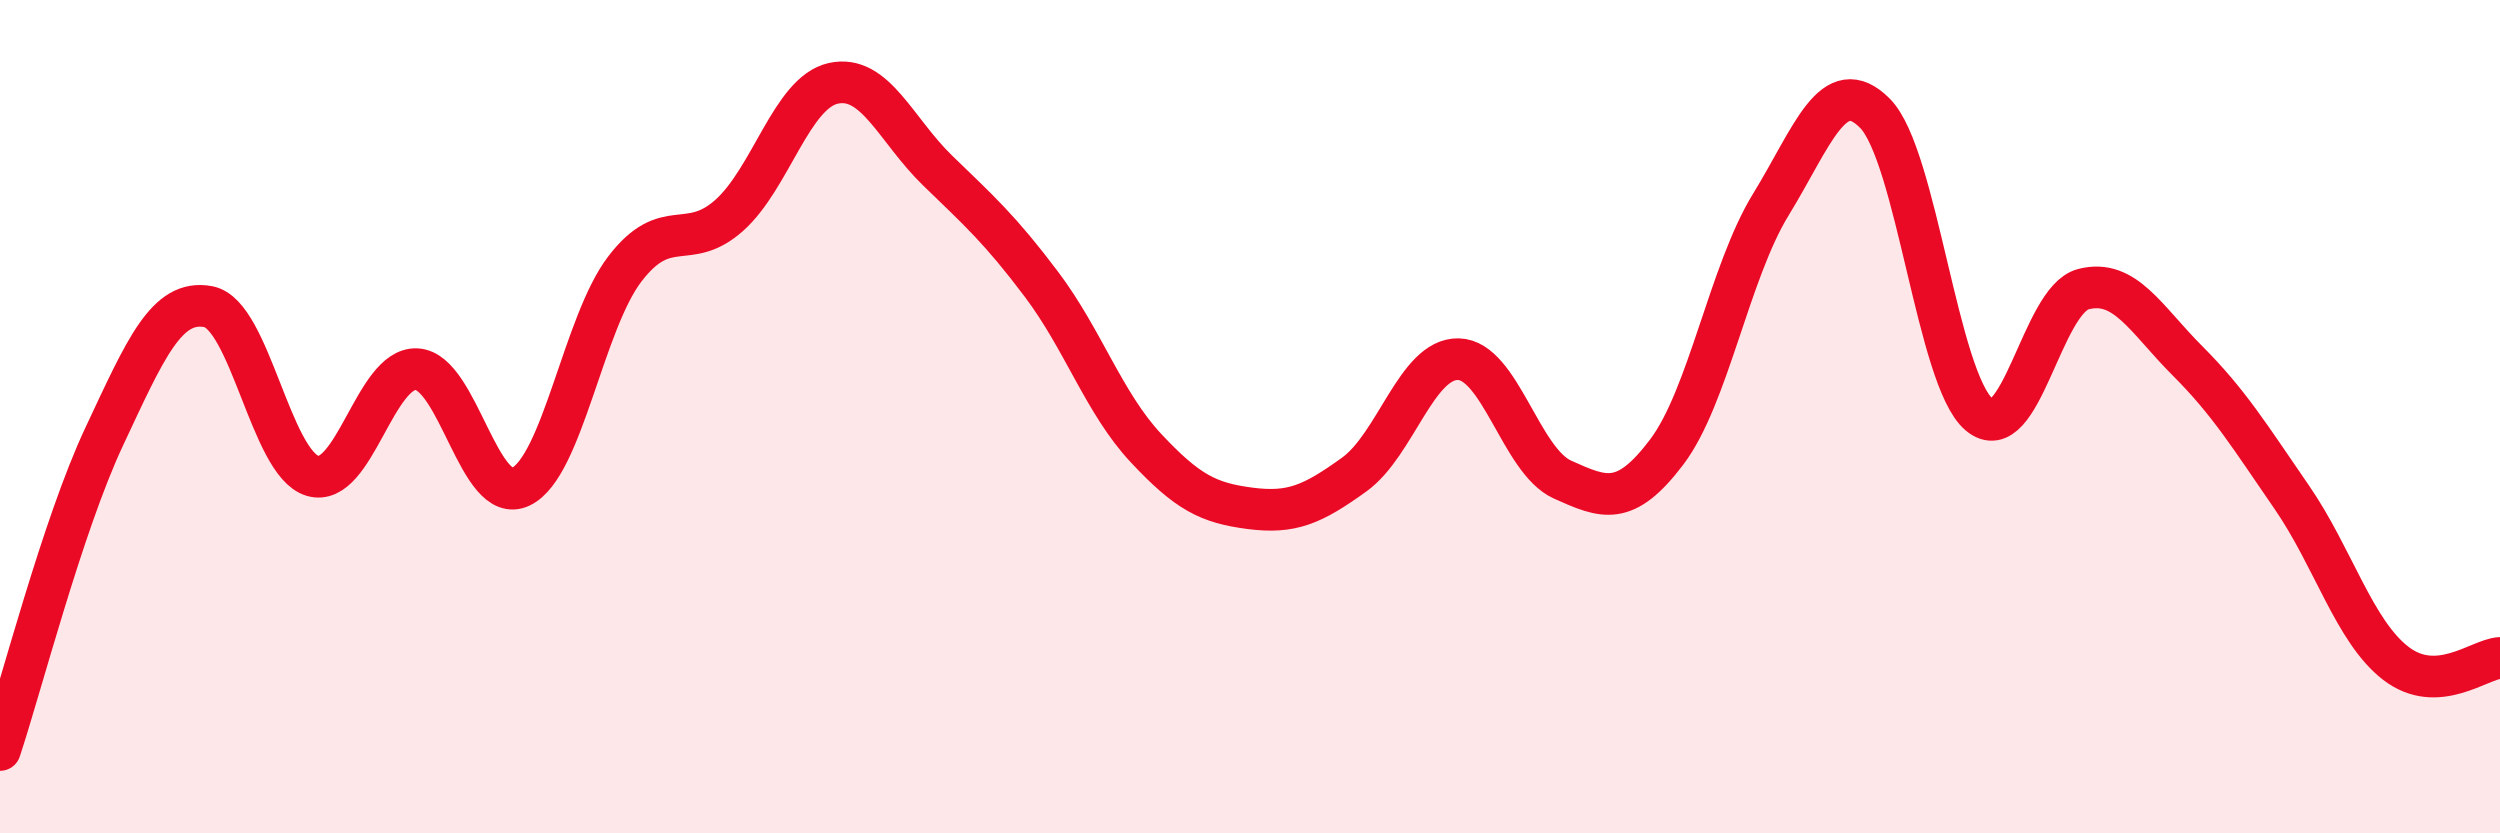
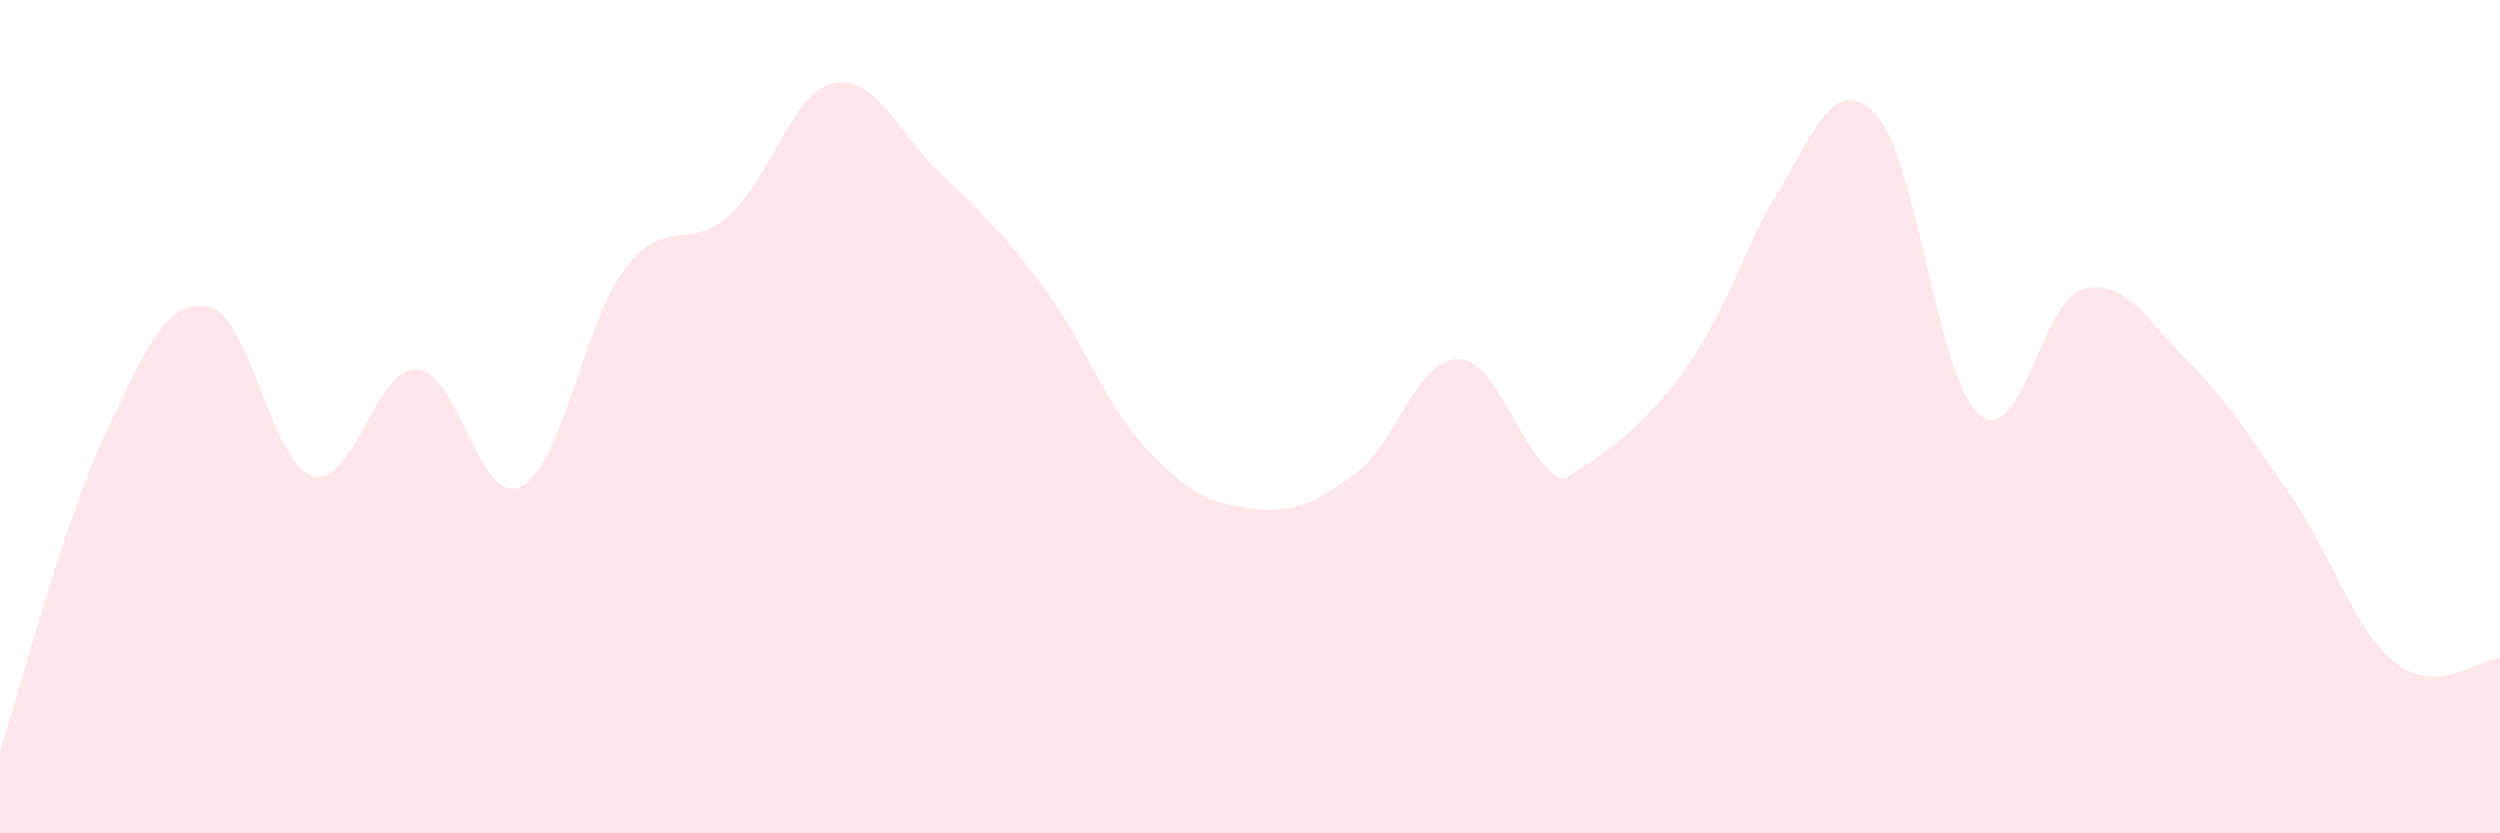
<svg xmlns="http://www.w3.org/2000/svg" width="60" height="20" viewBox="0 0 60 20">
-   <path d="M 0,18 C 0.5,16.5 1.5,12.61 2.5,10.48 C 3.5,8.35 4,7.17 5,7.36 C 6,7.55 6.5,11.12 7.5,11.42 C 8.5,11.72 9,8.81 10,8.86 C 11,8.91 11.5,12.16 12.5,11.68 C 13.5,11.2 14,7.75 15,6.45 C 16,5.15 16.5,6.06 17.5,5.17 C 18.5,4.28 19,2.22 20,2 C 21,1.78 21.5,3.12 22.5,4.09 C 23.5,5.06 24,5.5 25,6.83 C 26,8.16 26.5,9.68 27.5,10.75 C 28.5,11.82 29,12.07 30,12.2 C 31,12.33 31.5,12.11 32.5,11.39 C 33.5,10.67 34,8.6 35,8.62 C 36,8.64 36.5,11.06 37.5,11.51 C 38.5,11.96 39,12.17 40,10.85 C 41,9.53 41.5,6.54 42.5,4.91 C 43.5,3.28 44,1.71 45,2.72 C 46,3.73 46.5,9.11 47.5,9.95 C 48.5,10.79 49,7.2 50,6.94 C 51,6.68 51.5,7.66 52.5,8.66 C 53.5,9.66 54,10.48 55,11.93 C 56,13.38 56.5,15.15 57.5,15.92 C 58.5,16.69 59.5,15.82 60,15.79L60 20L0 20Z" fill="#EB0A25" opacity="0.1" stroke-linecap="round" stroke-linejoin="round" />
-   <path d="M 0,18 C 0.5,16.5 1.5,12.61 2.5,10.48 C 3.5,8.35 4,7.17 5,7.36 C 6,7.55 6.5,11.12 7.5,11.42 C 8.5,11.72 9,8.81 10,8.86 C 11,8.91 11.5,12.16 12.5,11.68 C 13.5,11.2 14,7.75 15,6.45 C 16,5.15 16.5,6.06 17.5,5.17 C 18.5,4.28 19,2.22 20,2 C 21,1.78 21.5,3.12 22.5,4.09 C 23.5,5.06 24,5.5 25,6.83 C 26,8.16 26.5,9.68 27.5,10.75 C 28.5,11.82 29,12.07 30,12.2 C 31,12.33 31.5,12.11 32.5,11.39 C 33.5,10.67 34,8.6 35,8.62 C 36,8.64 36.5,11.06 37.5,11.51 C 38.5,11.96 39,12.17 40,10.85 C 41,9.53 41.5,6.54 42.5,4.91 C 43.5,3.28 44,1.71 45,2.72 C 46,3.73 46.5,9.11 47.5,9.95 C 48.5,10.79 49,7.2 50,6.94 C 51,6.68 51.5,7.66 52.5,8.66 C 53.5,9.66 54,10.48 55,11.93 C 56,13.38 56.5,15.15 57.5,15.92 C 58.5,16.69 59.5,15.82 60,15.79" stroke="#EB0A25" stroke-width="1" fill="none" stroke-linecap="round" stroke-linejoin="round" />
+   <path d="M 0,18 C 0.5,16.5 1.5,12.61 2.5,10.48 C 3.5,8.35 4,7.17 5,7.36 C 6,7.55 6.5,11.12 7.5,11.42 C 8.5,11.72 9,8.81 10,8.86 C 11,8.91 11.5,12.16 12.5,11.68 C 13.5,11.2 14,7.75 15,6.45 C 16,5.15 16.5,6.06 17.5,5.17 C 18.5,4.28 19,2.22 20,2 C 21,1.78 21.5,3.12 22.5,4.09 C 23.5,5.06 24,5.5 25,6.83 C 26,8.16 26.5,9.68 27.5,10.75 C 28.5,11.82 29,12.07 30,12.2 C 31,12.33 31.5,12.11 32.5,11.39 C 33.5,10.67 34,8.6 35,8.62 C 36,8.64 36.5,11.06 37.5,11.51 C 41,9.53 41.5,6.54 42.5,4.91 C 43.5,3.28 44,1.71 45,2.72 C 46,3.73 46.5,9.11 47.5,9.95 C 48.5,10.79 49,7.2 50,6.94 C 51,6.68 51.5,7.66 52.5,8.66 C 53.5,9.66 54,10.48 55,11.93 C 56,13.38 56.5,15.15 57.5,15.92 C 58.5,16.69 59.5,15.82 60,15.79L60 20L0 20Z" fill="#EB0A25" opacity="0.1" stroke-linecap="round" stroke-linejoin="round" />
</svg>